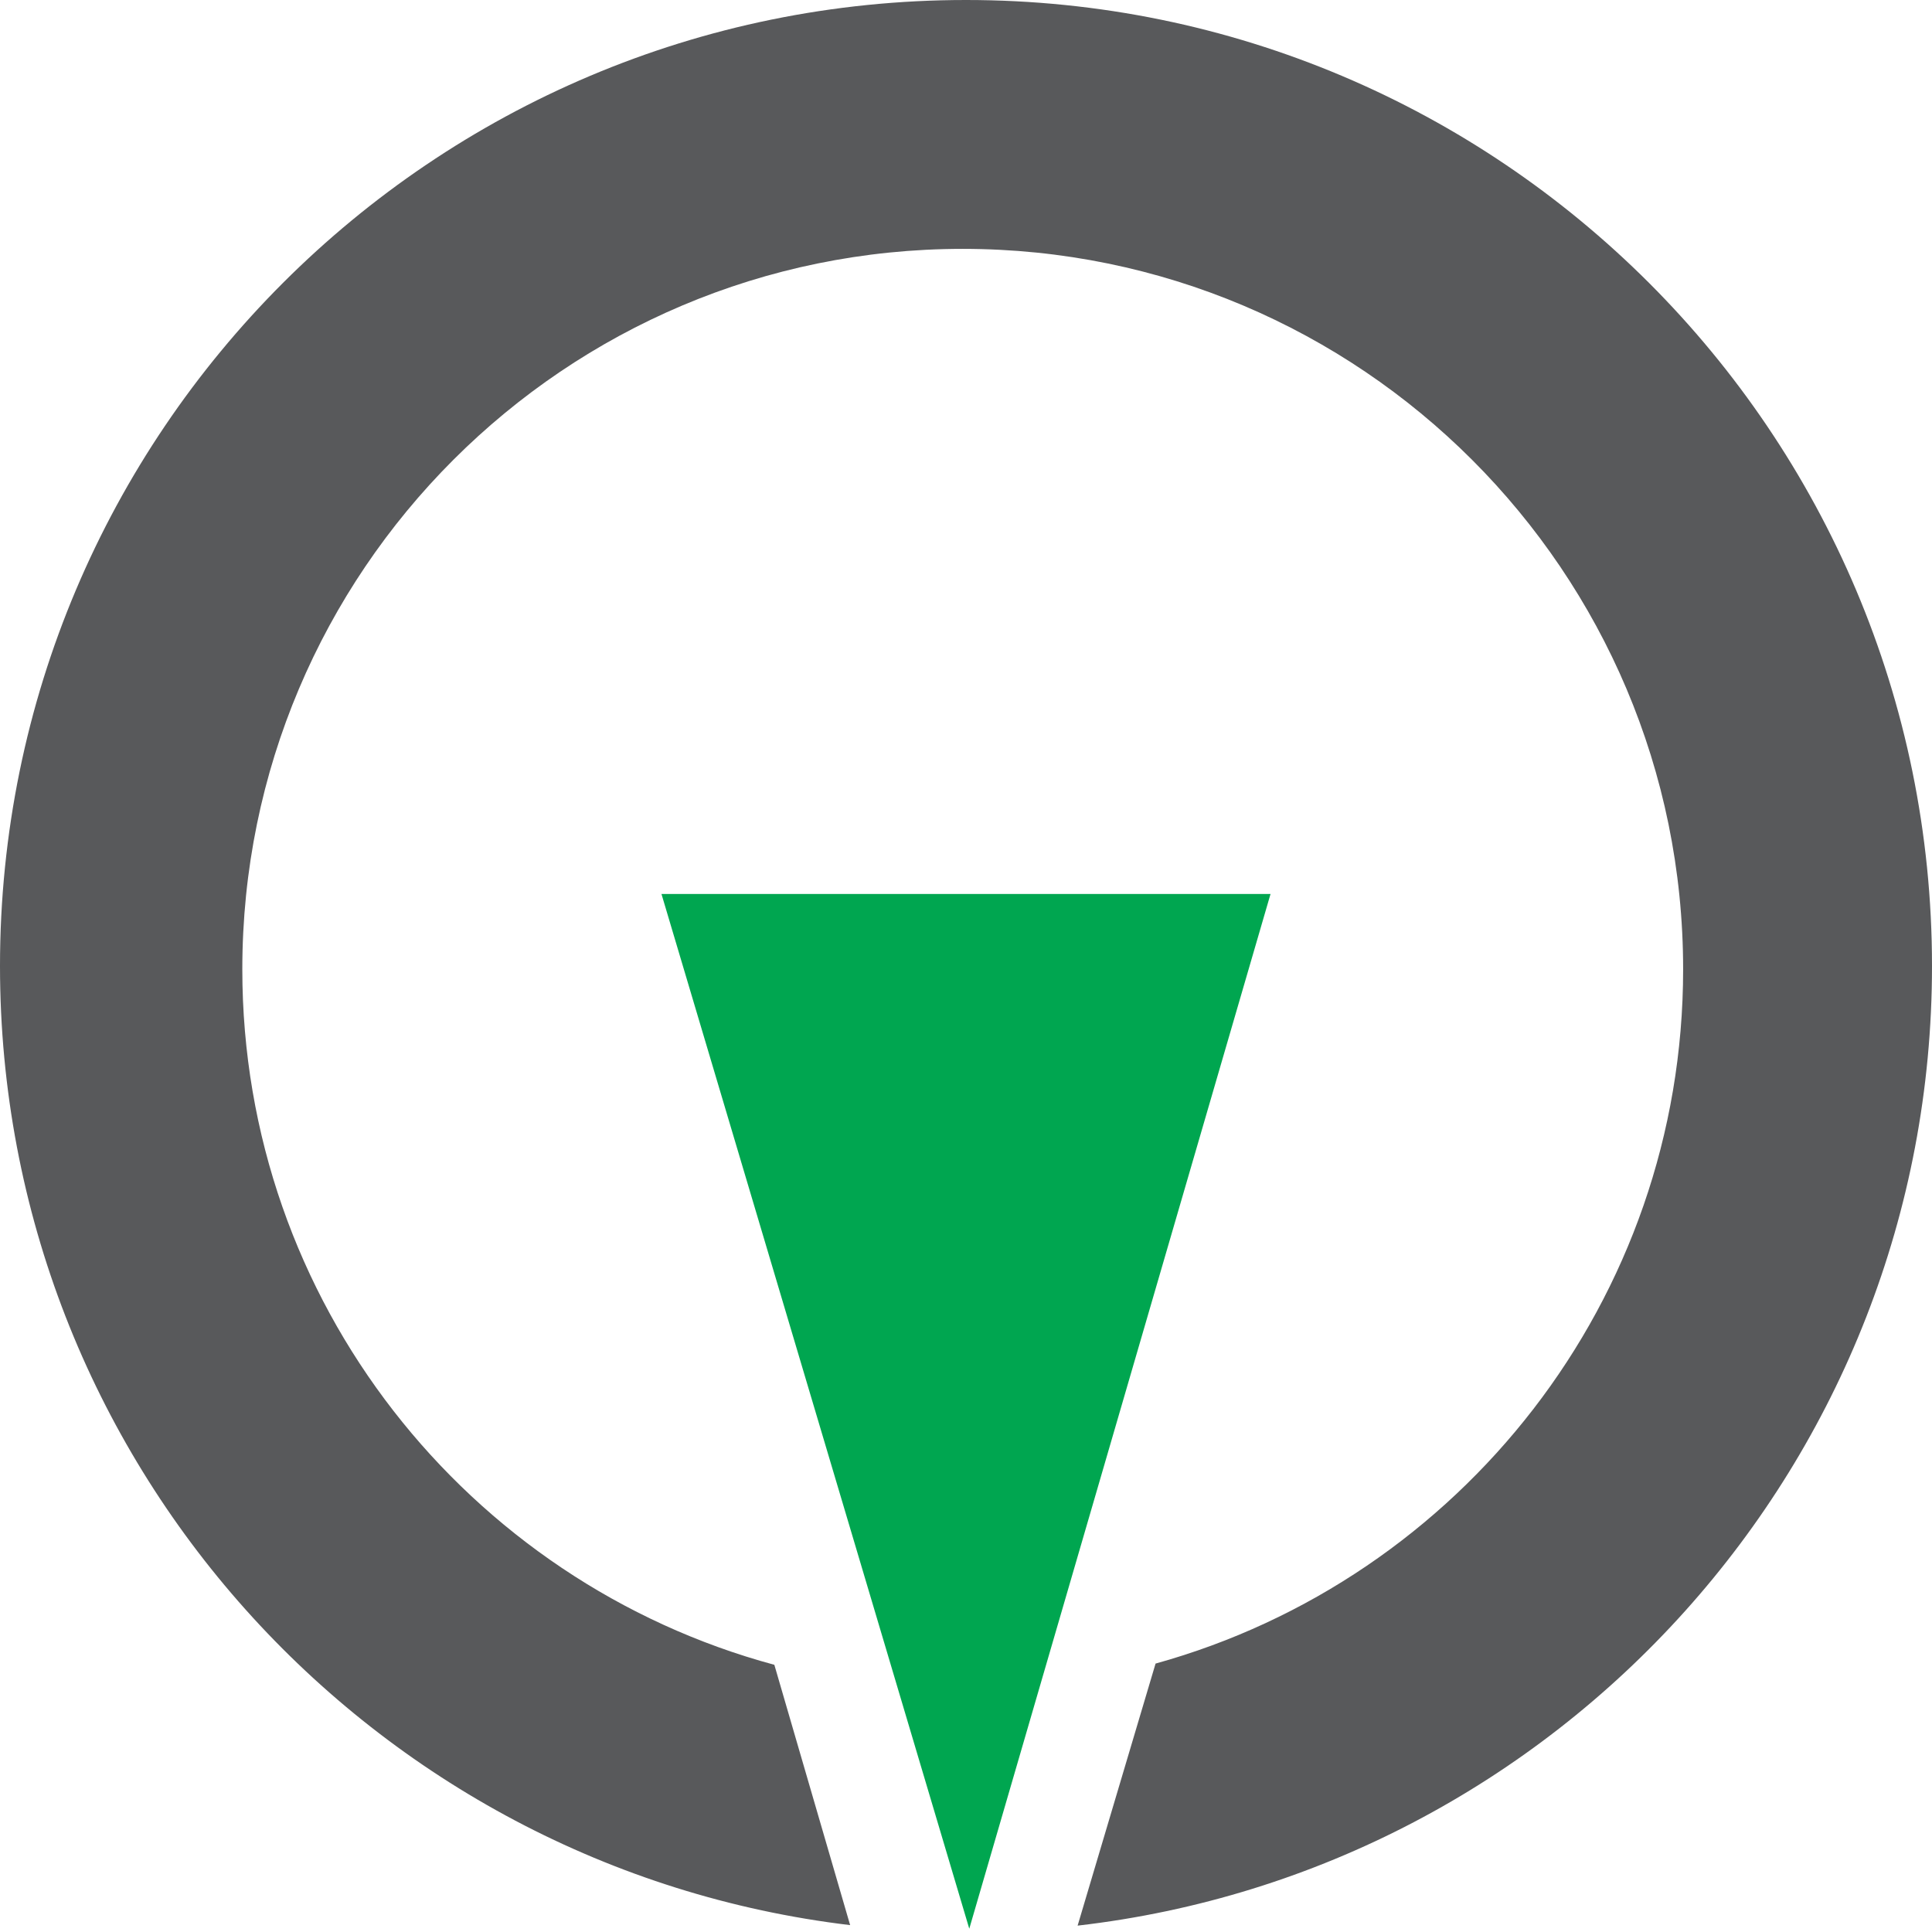
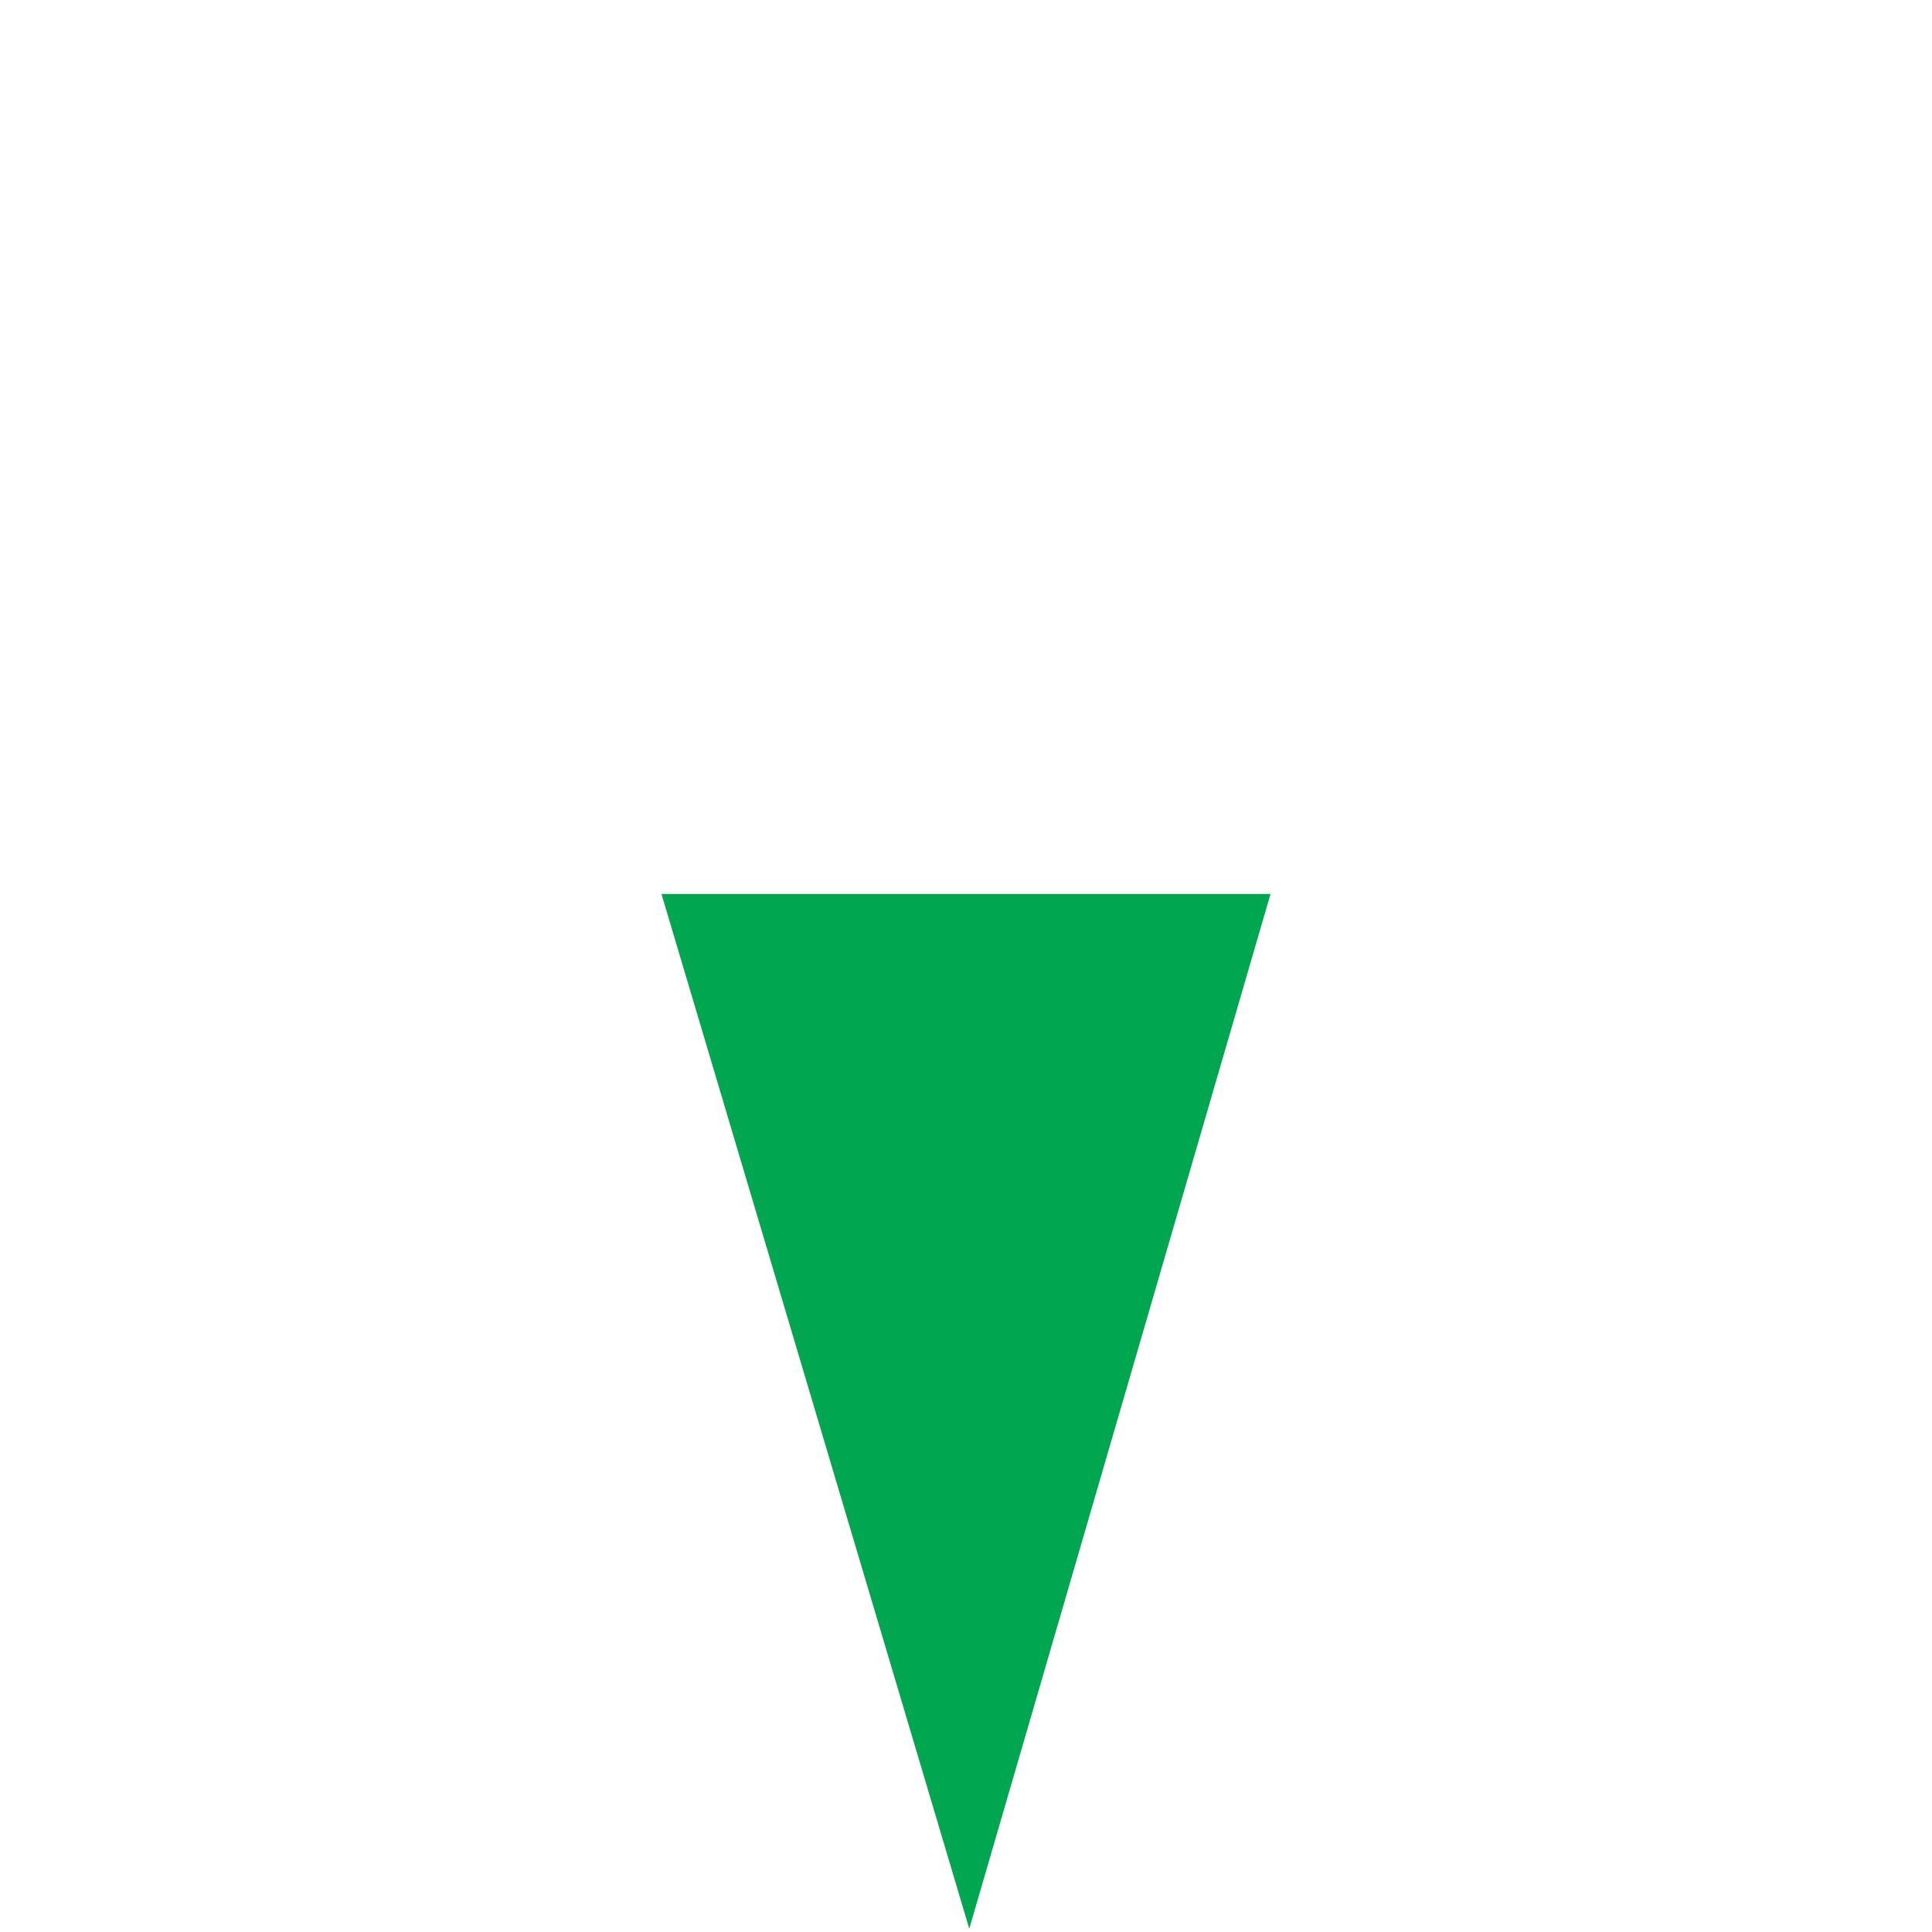
<svg xmlns="http://www.w3.org/2000/svg" width="256" height="256" viewBox="0 0 256 256" fill="none">
-   <path d="M168.353 118.455L128.434 255.566L87.647 118.455H168.353Z" fill="#00A650" />
-   <path fill-rule="evenodd" clip-rule="evenodd" d="M112.647 255.089C49.193 247.504 0 193.497 0 128C0 57.308 57.308 0 128 0C198.692 0 256 57.308 256 128C256 193.69 206.516 247.823 142.79 255.155L153.118 220.433C193.431 209.261 223.024 172.303 223.024 128.434C223.024 75.714 180.286 32.976 127.566 32.976C74.846 32.976 32.108 75.714 32.108 128.434C32.108 172.517 61.991 209.621 102.605 220.595L112.647 255.089Z" fill="#58595B" />
+   <path d="M168.353 118.455L128.434 255.566L87.647 118.455Z" fill="#00A650" />
</svg>